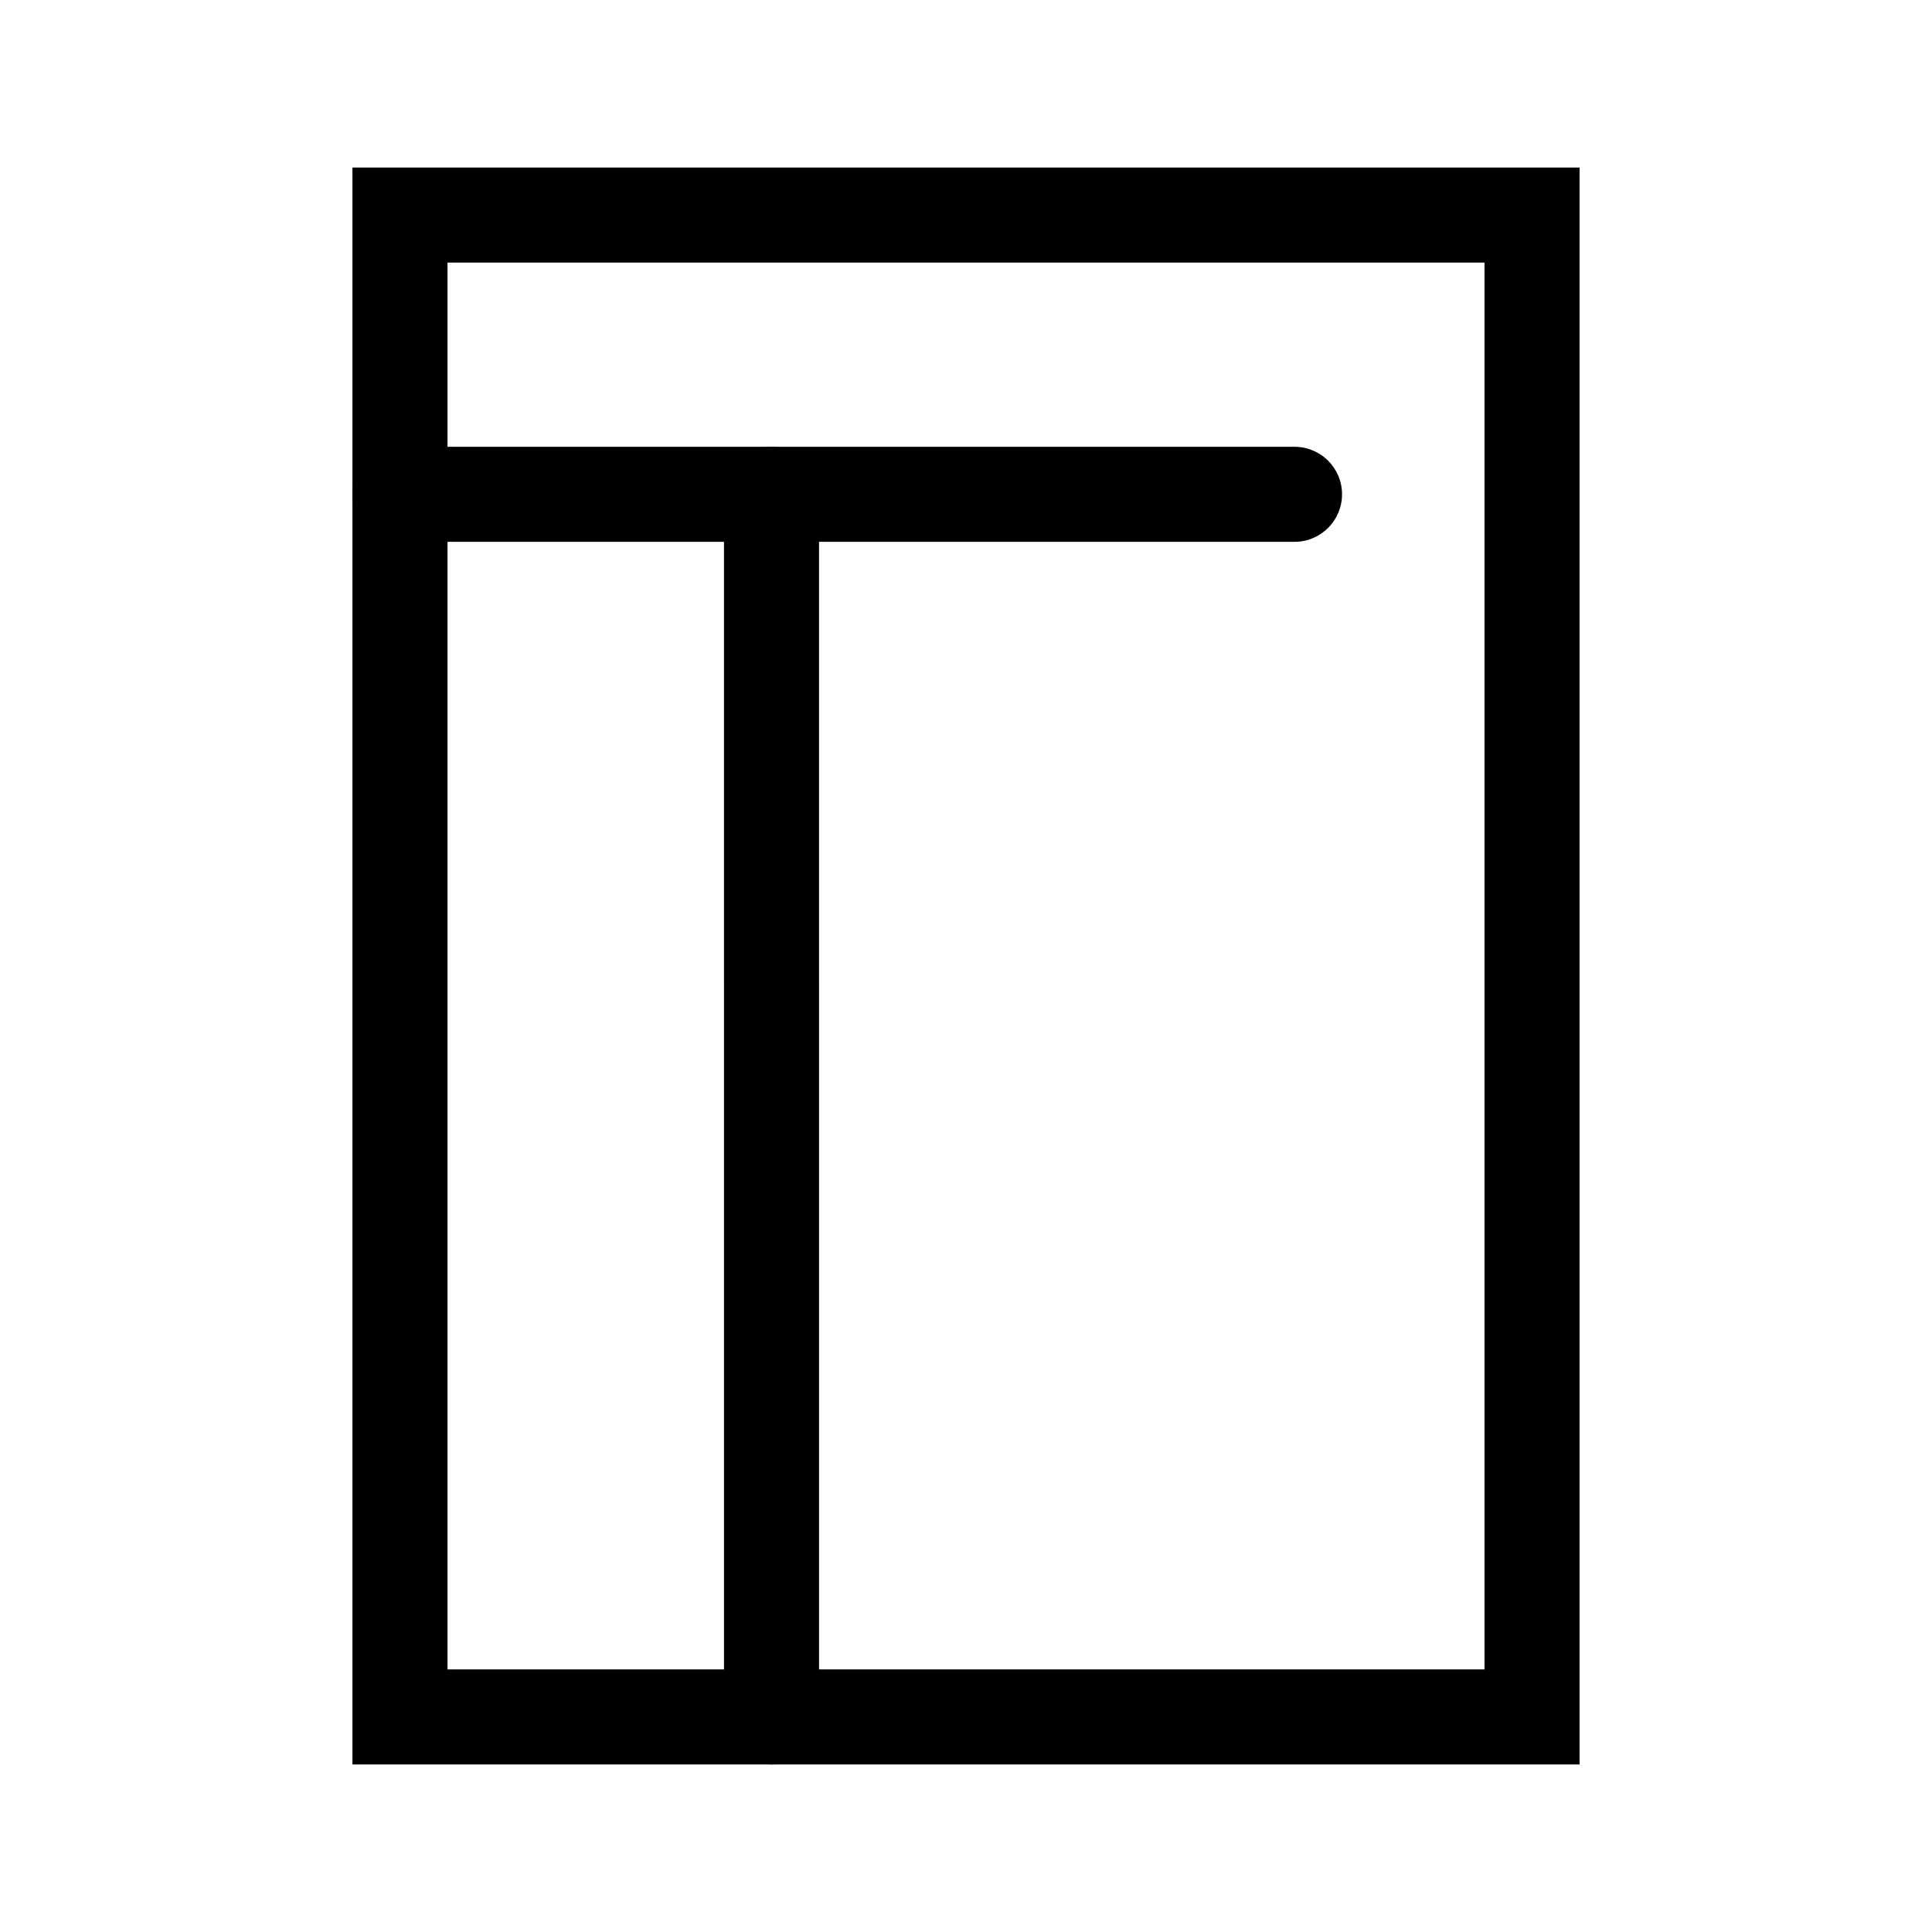
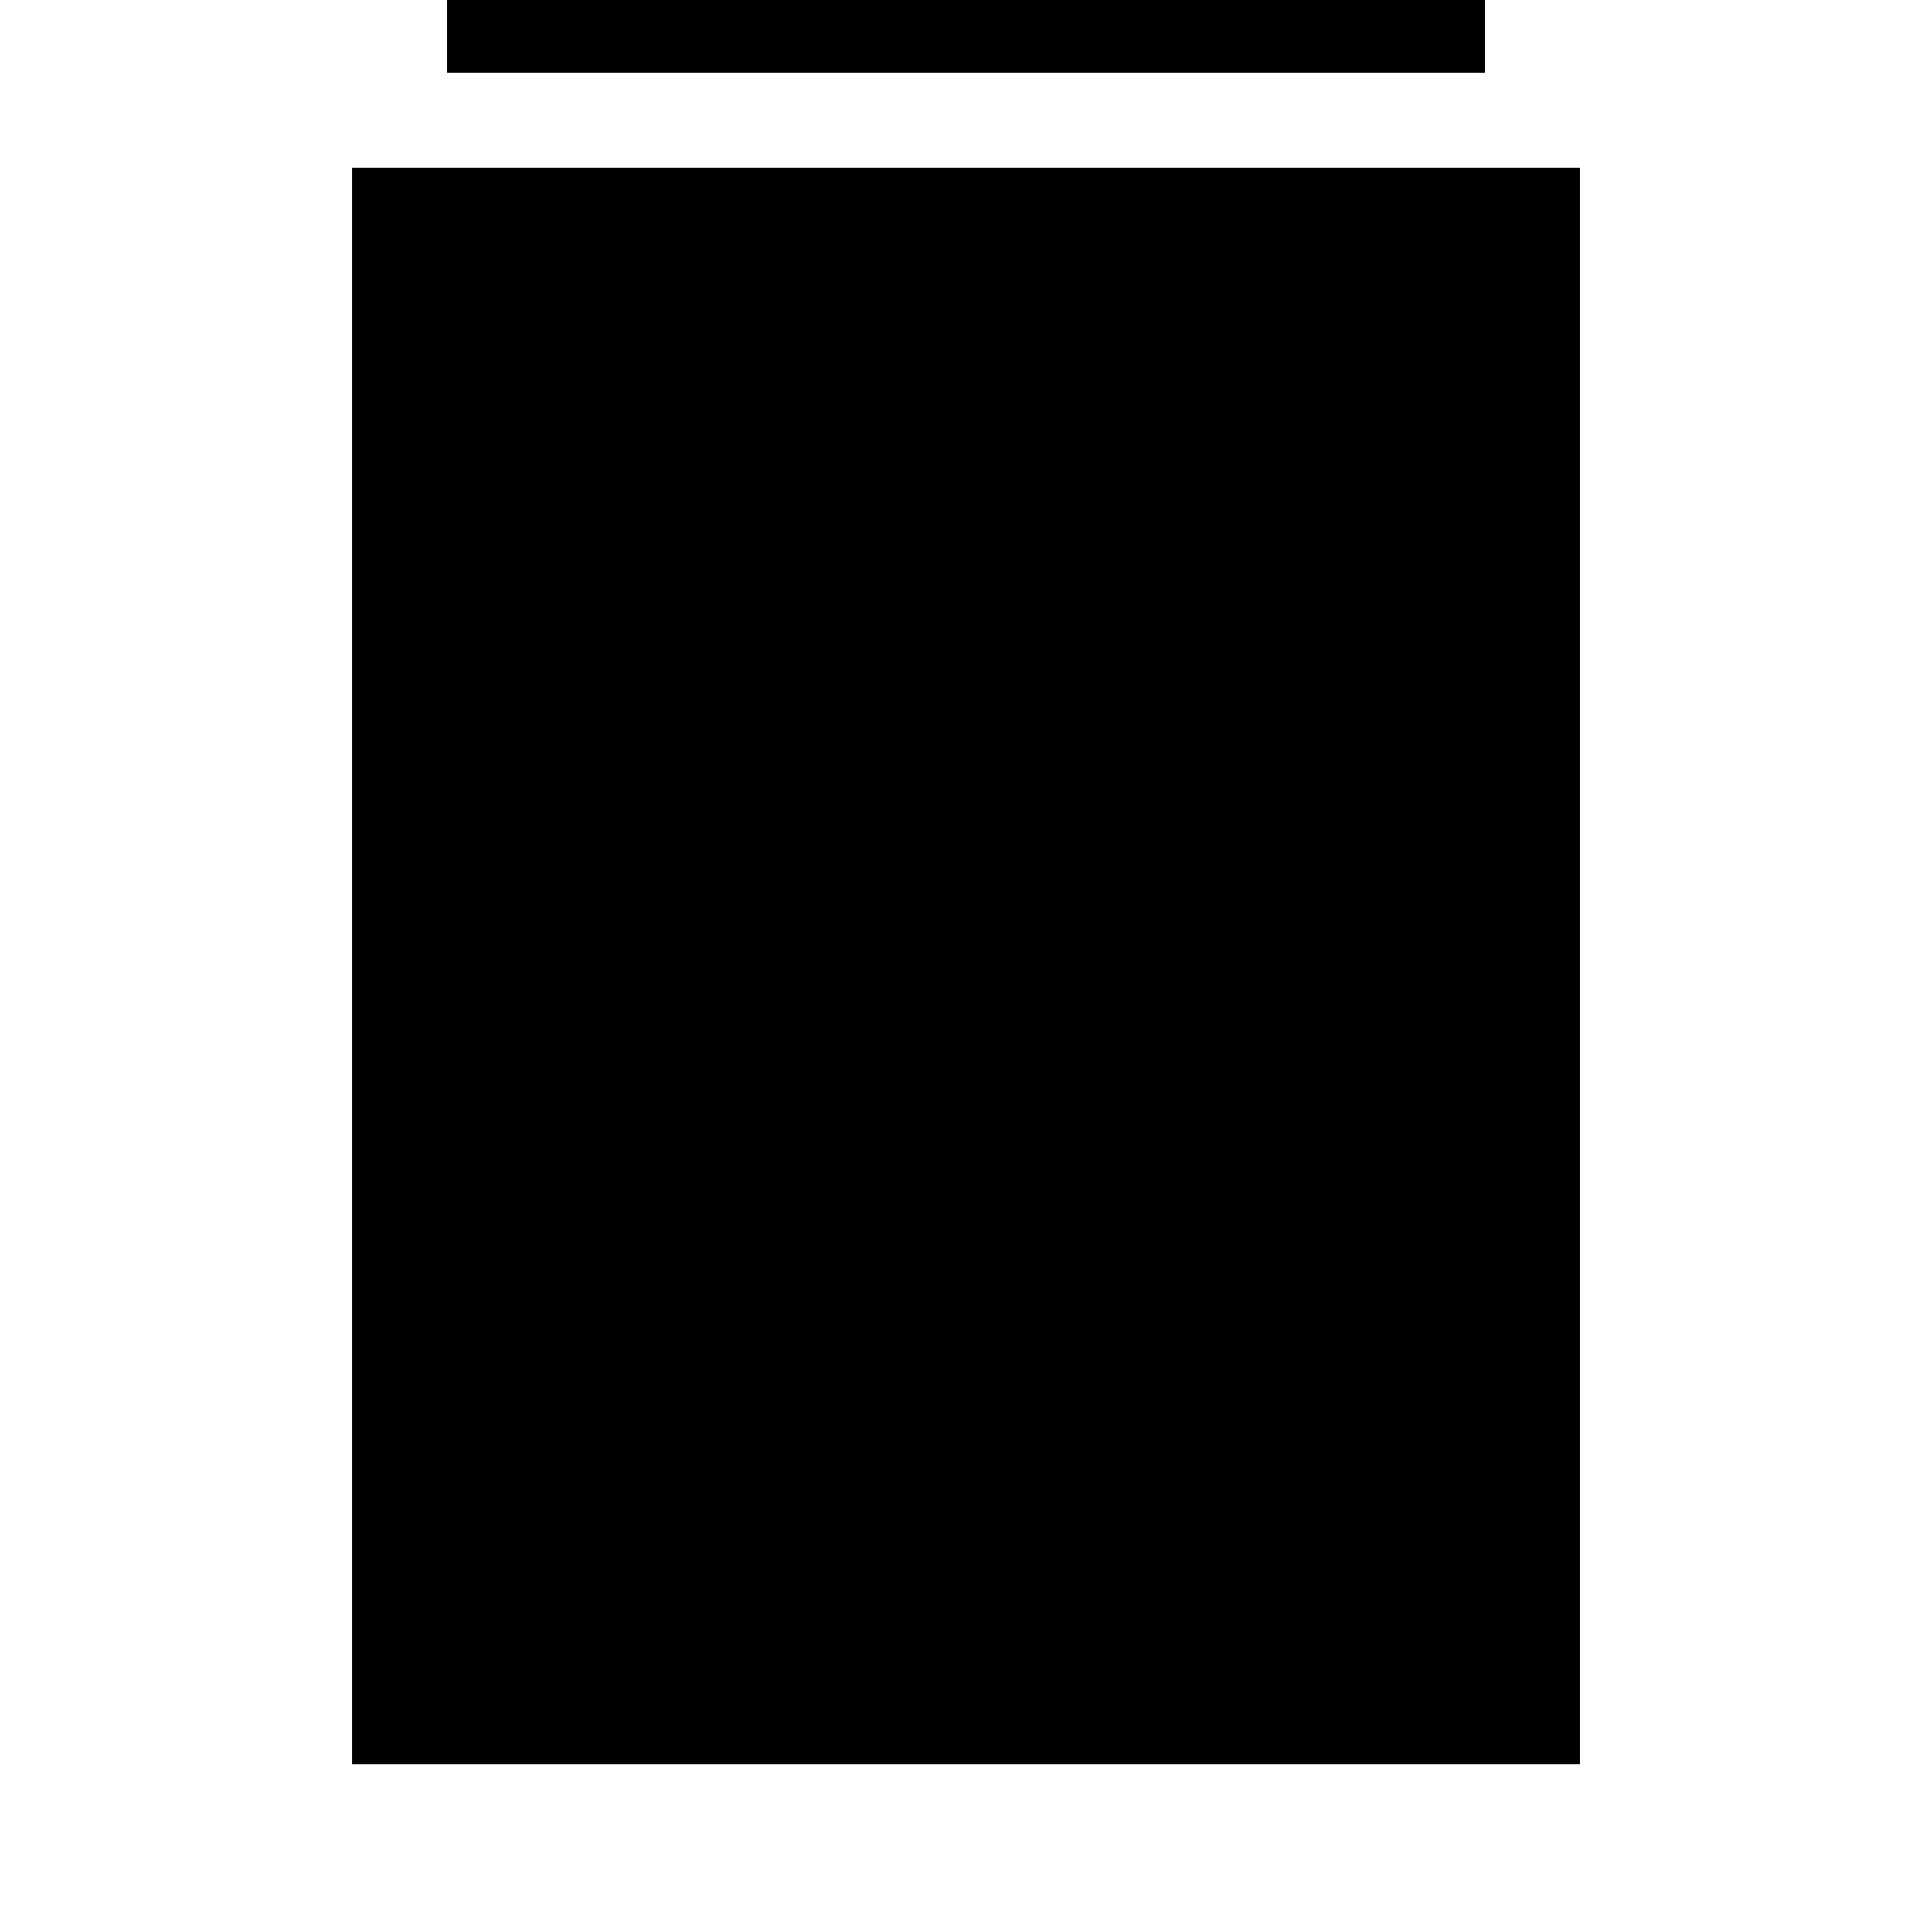
<svg xmlns="http://www.w3.org/2000/svg" fill="#000000" width="800px" height="800px" version="1.1" viewBox="144 144 512 512">
  <g>
-     <path d="m562.6 611.6h-325.2v-423.2h325.2zm-300.01-25.191h274.82v-372.82h-274.82z" />
-     <path d="m487.06 287.59h-237.07c-6.957 0-12.594-5.637-12.594-12.594 0-6.957 5.637-12.594 12.594-12.594h237.07c6.957 0 12.594 5.637 12.594 12.594 0 6.953-5.637 12.594-12.594 12.594z" />
-     <path d="m348.46 611.6c-6.957 0-12.594-5.637-12.594-12.594l-0.004-324.01c0-6.957 5.637-12.594 12.594-12.594 6.957 0 12.594 5.637 12.594 12.594l0.004 324.01c0 6.957-5.637 12.594-12.594 12.594z" />
+     <path d="m562.6 611.6h-325.2v-423.2h325.2m-300.01-25.191h274.82v-372.82h-274.82z" />
  </g>
</svg>